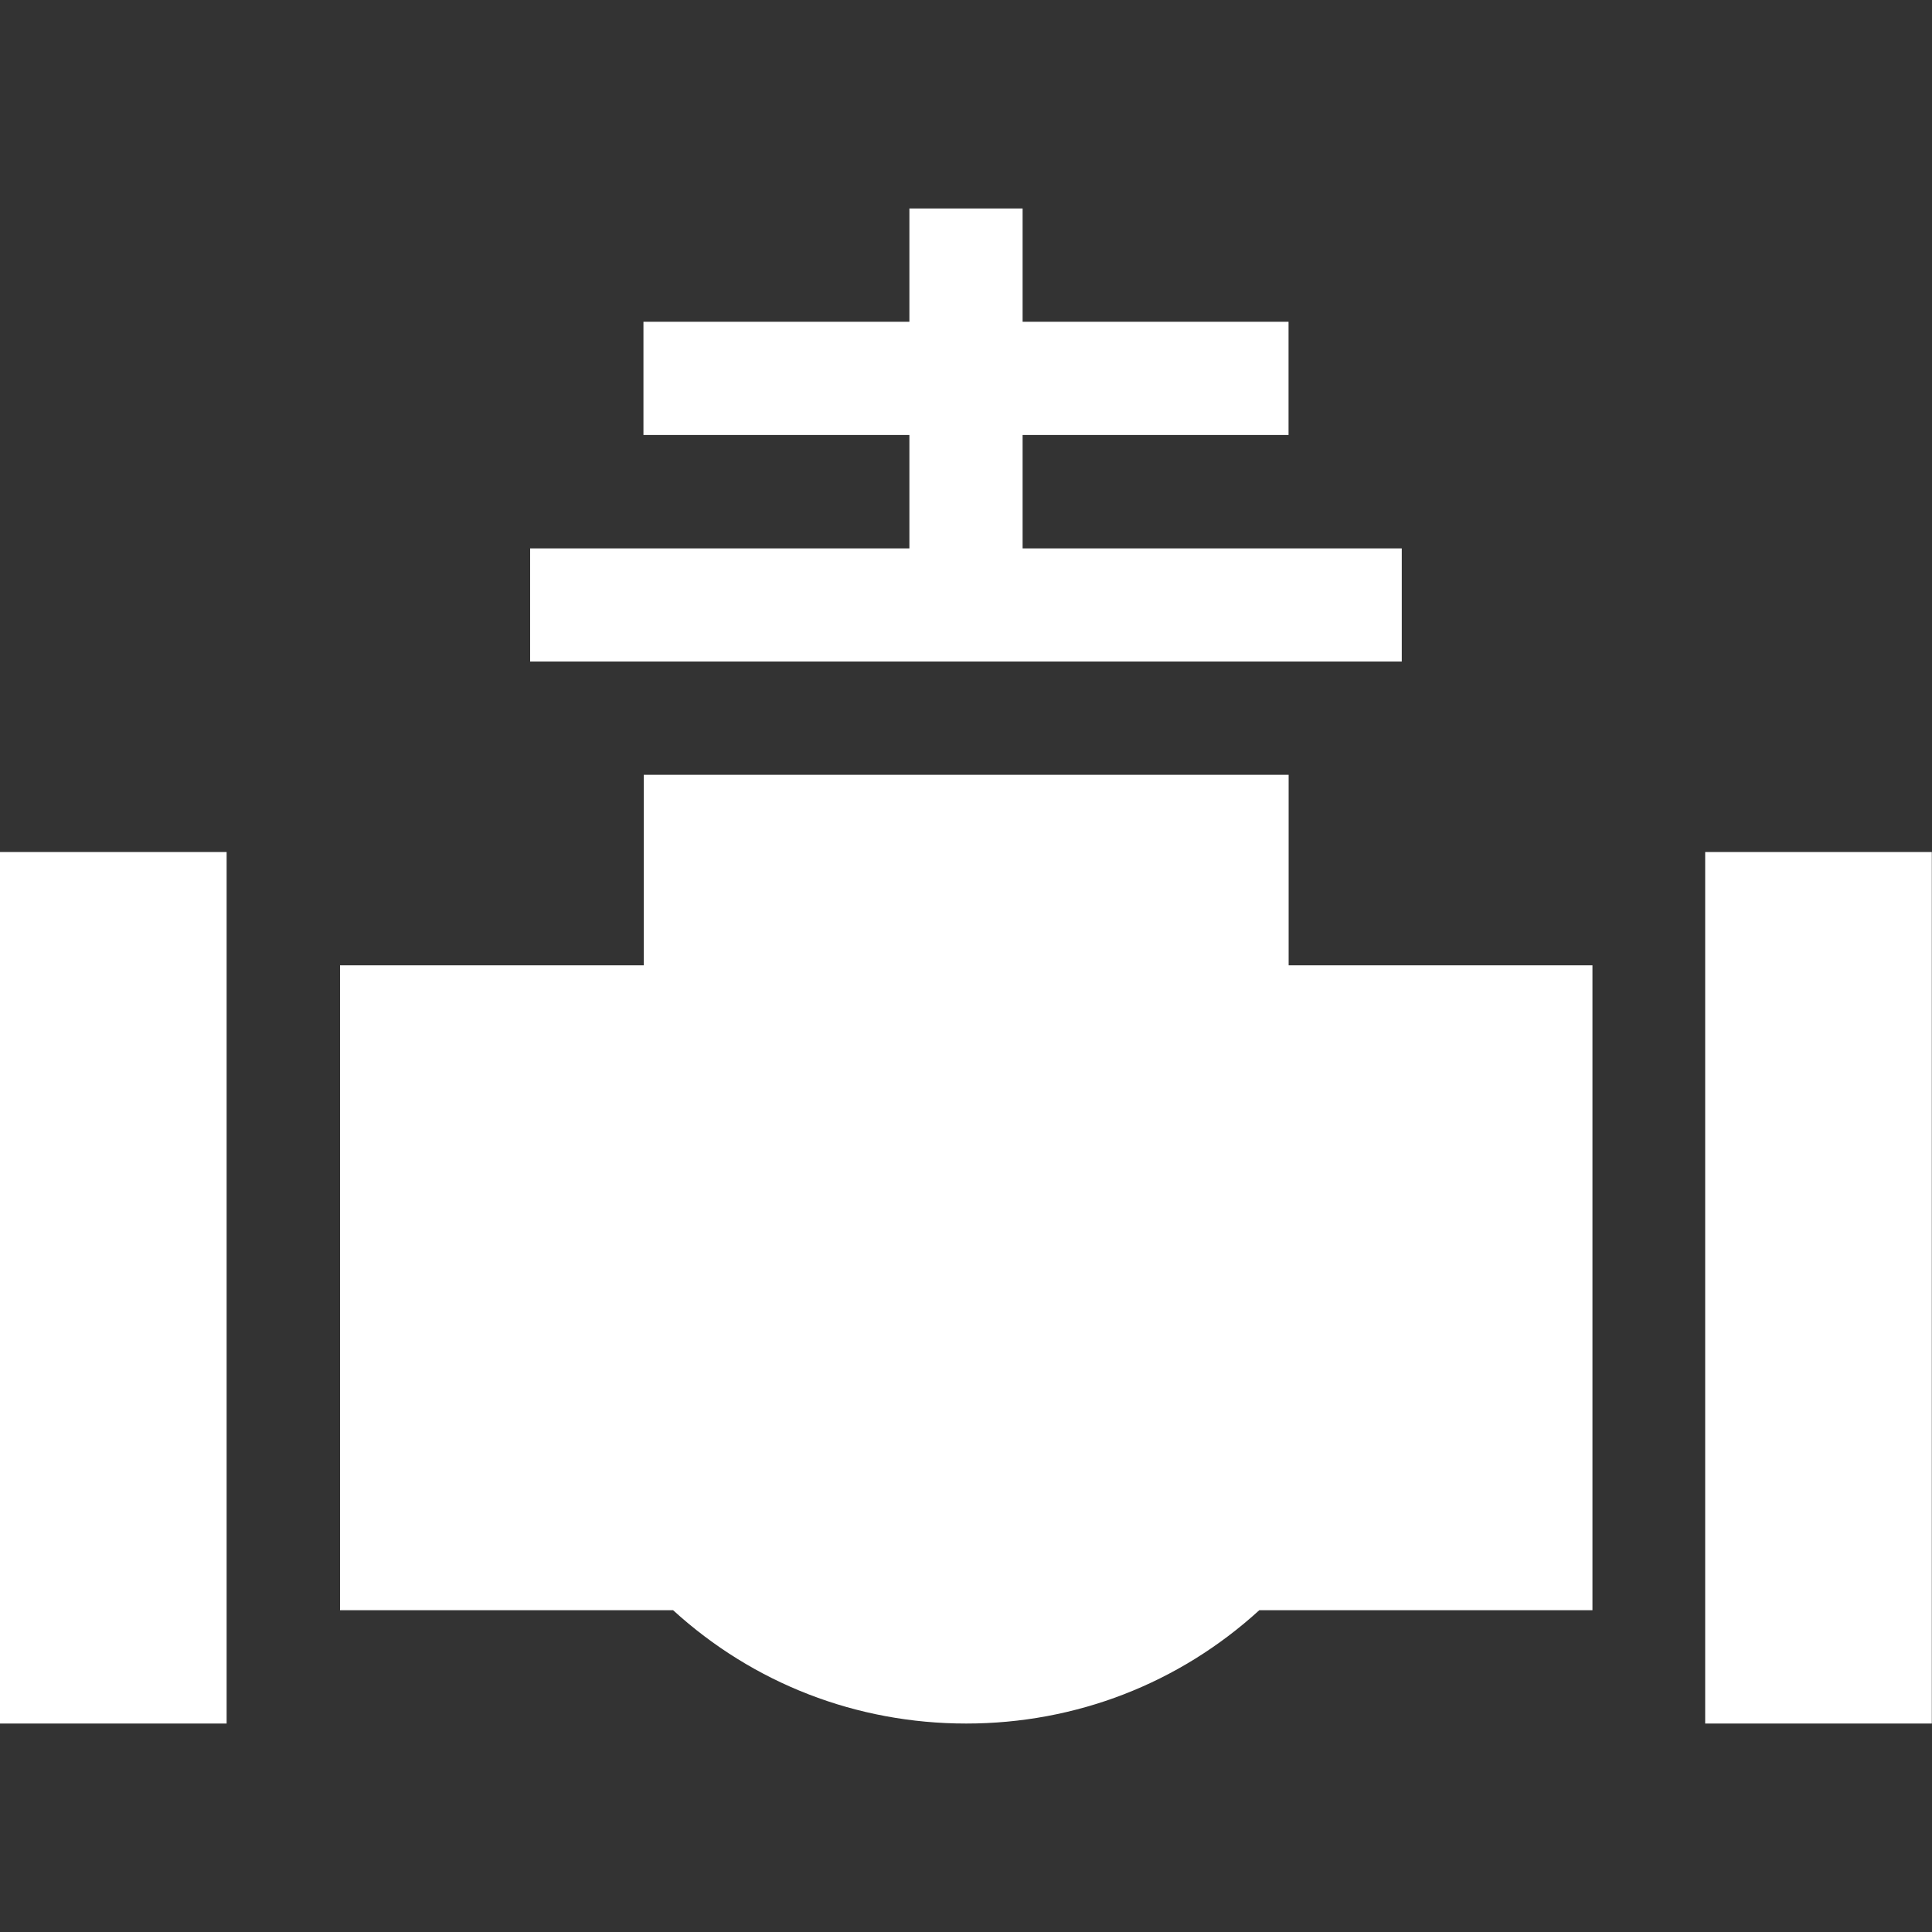
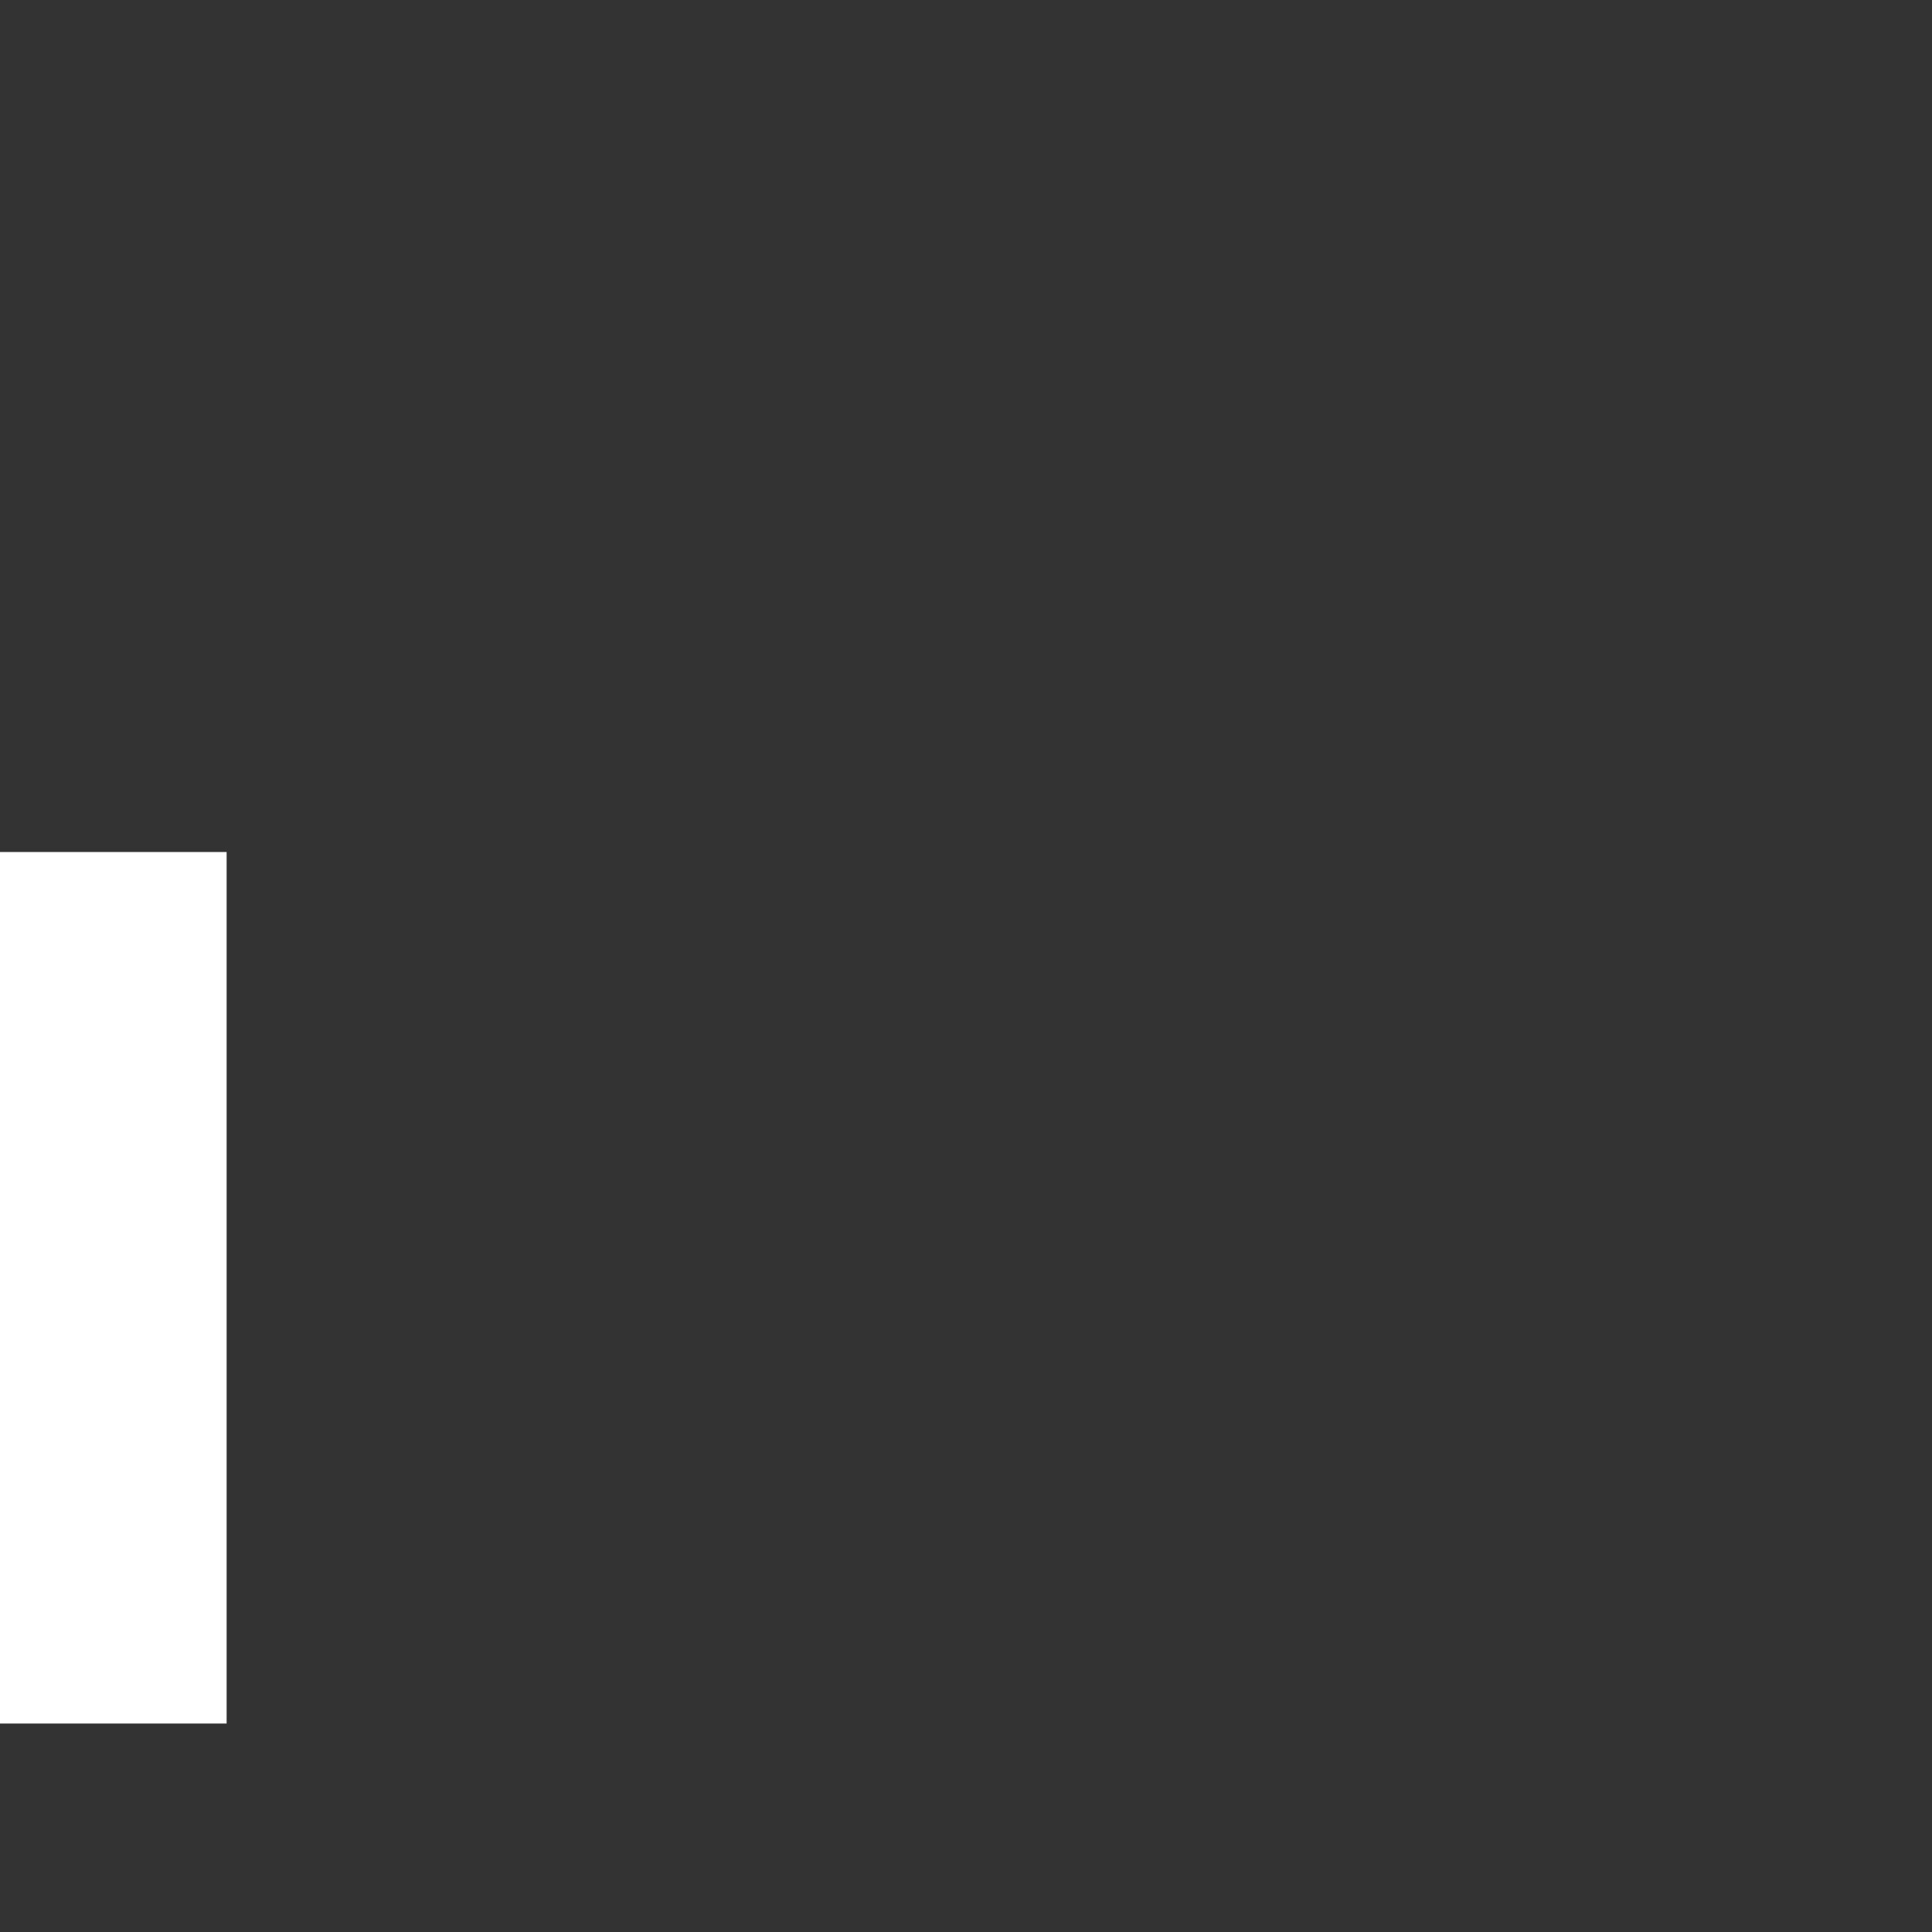
<svg xmlns="http://www.w3.org/2000/svg" width="20" height="20" viewBox="0 0 20 20" fill="none">
  <rect x="0" y="0" width="20" height="20" fill="#333333" stroke="none" />
  <path d="M0 8.82H2.346V17.842H0V8.82Z" fill="white" />
-   <path d="M17.652 8.82H19.998V17.842H17.652V8.82Z" fill="white" />
-   <path d="M14.511 6.848V5.677H10.586V4.503H13.339V3.331H10.586V2.158H9.414V3.331H6.661V4.503H9.414V5.677H5.488V6.848H14.511Z" fill="white" />
-   <path d="M16.485 9.993H13.34V8.021H6.664V9.993H3.52V16.669H6.968C7.8 17.428 8.868 17.842 10.002 17.842C11.136 17.842 12.204 17.428 13.036 16.669H16.485V9.993Z" fill="white" />
</svg>